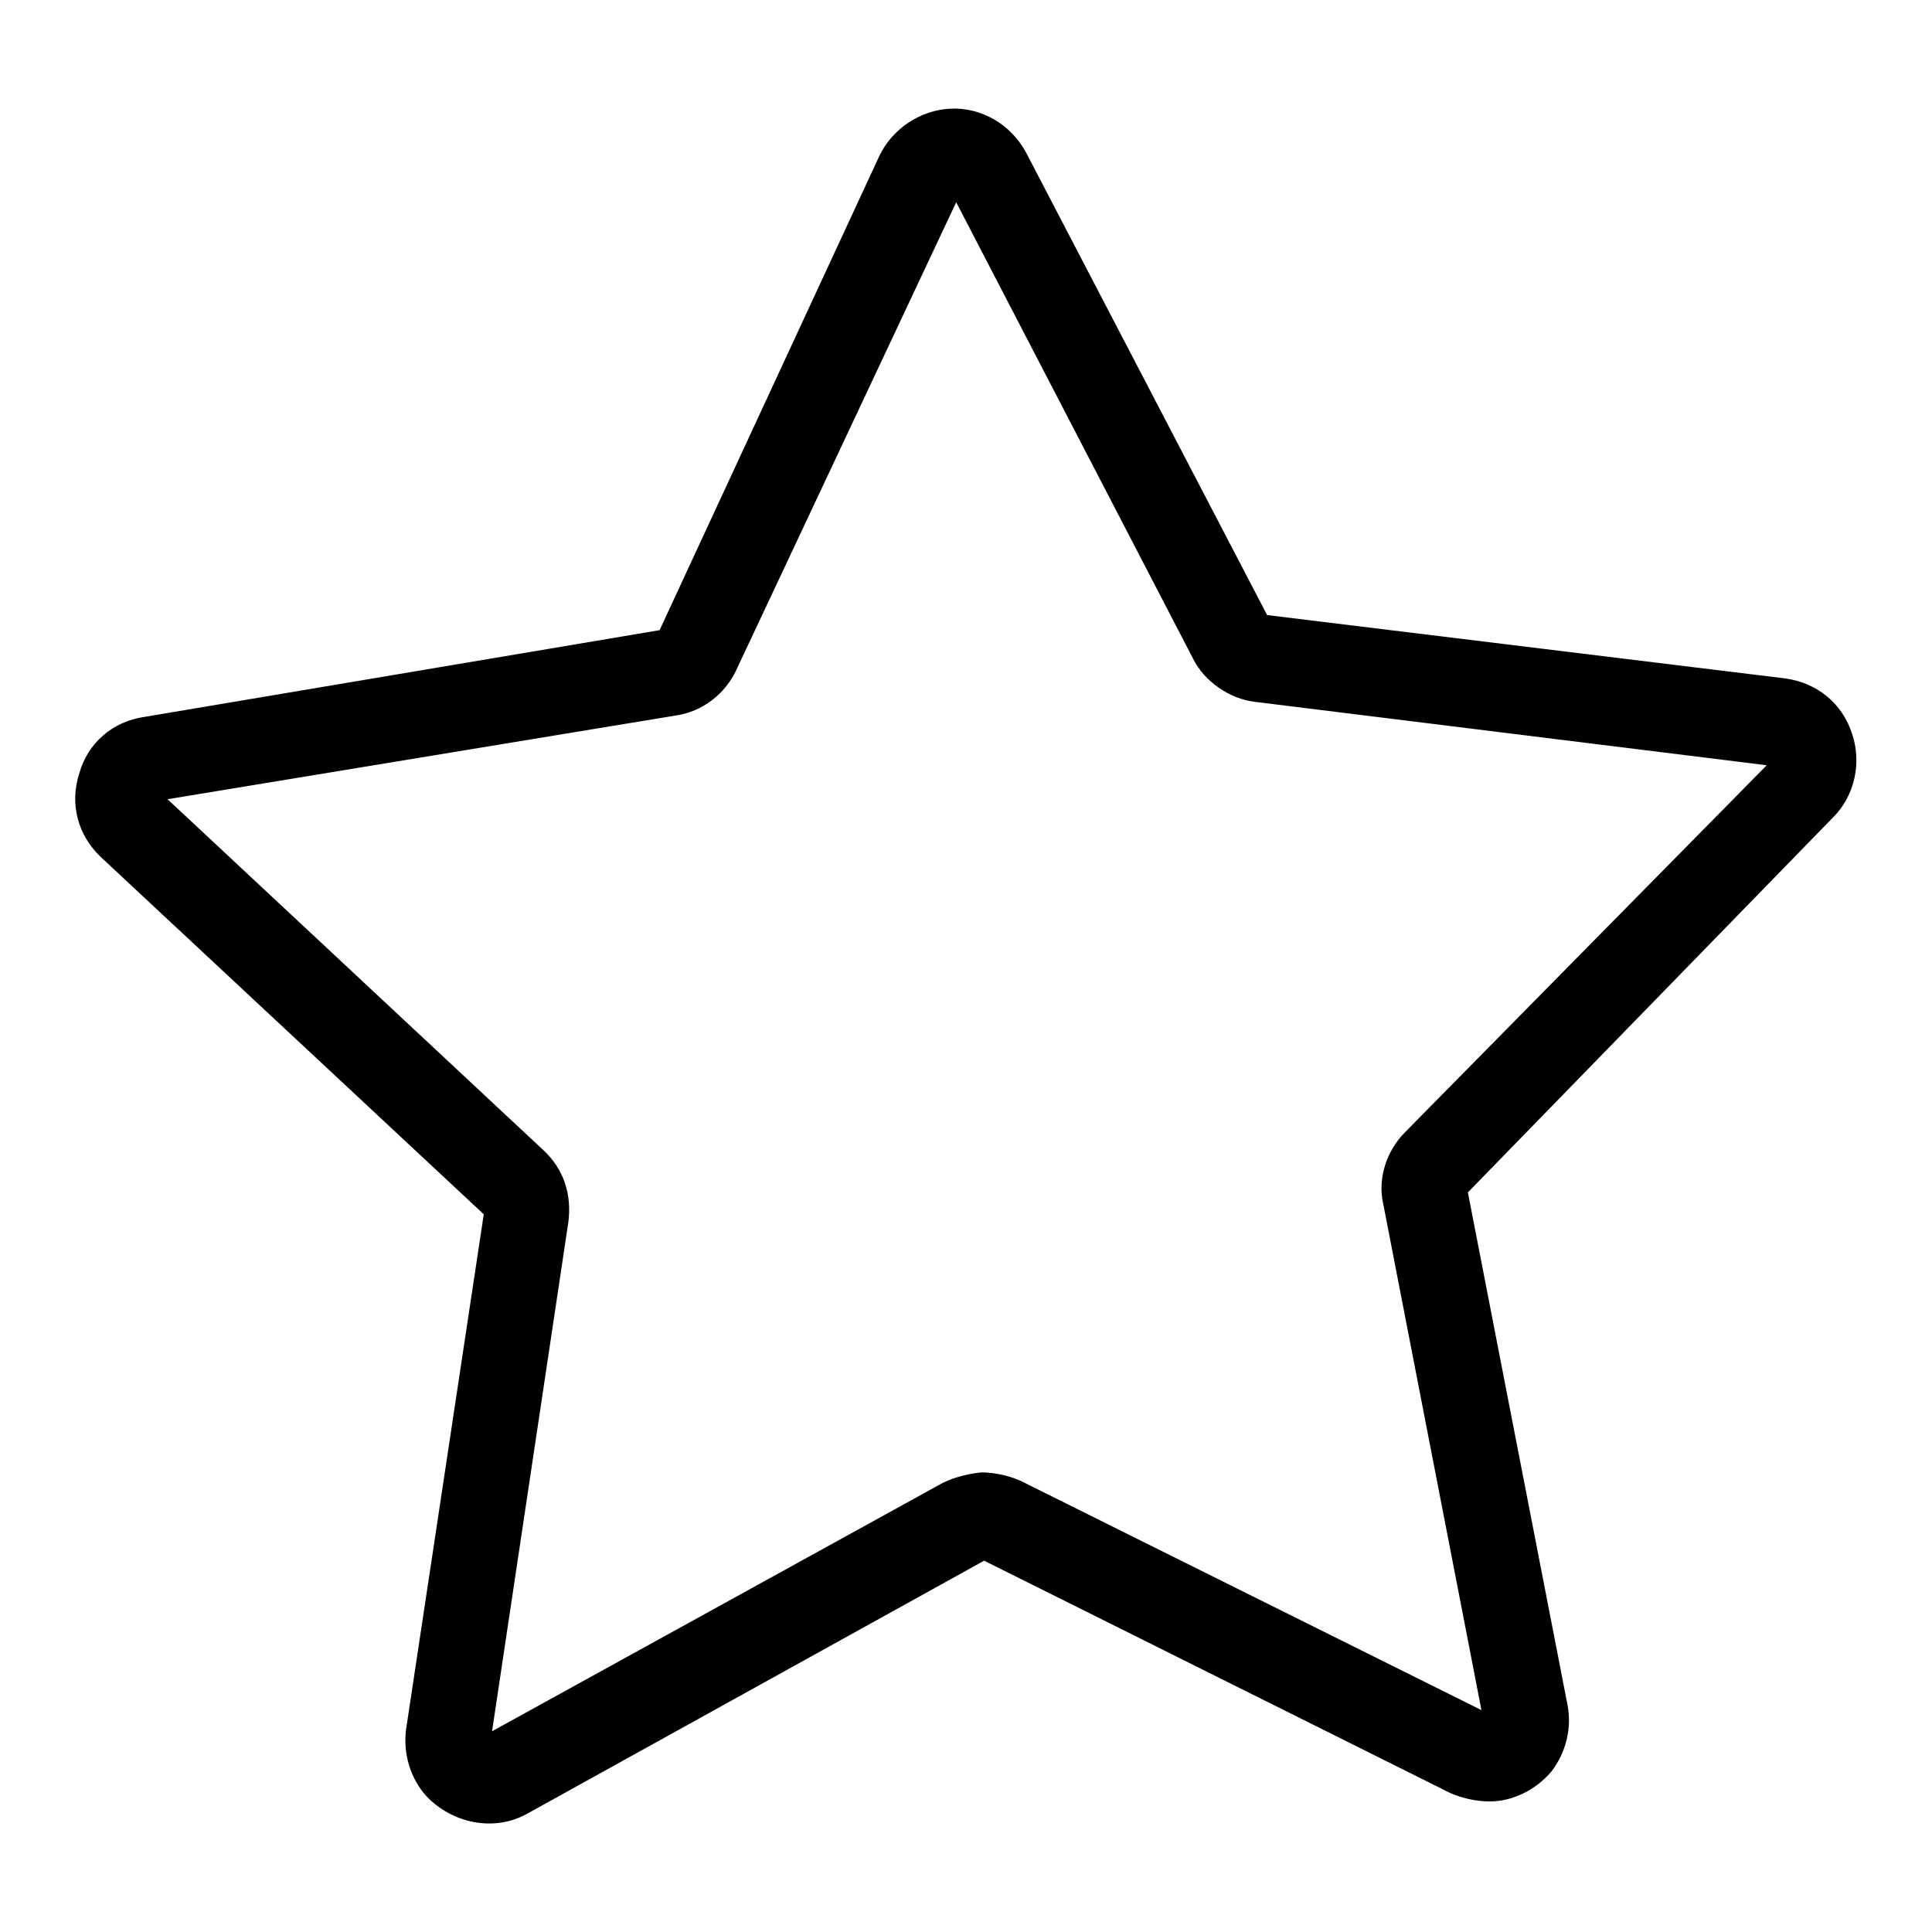
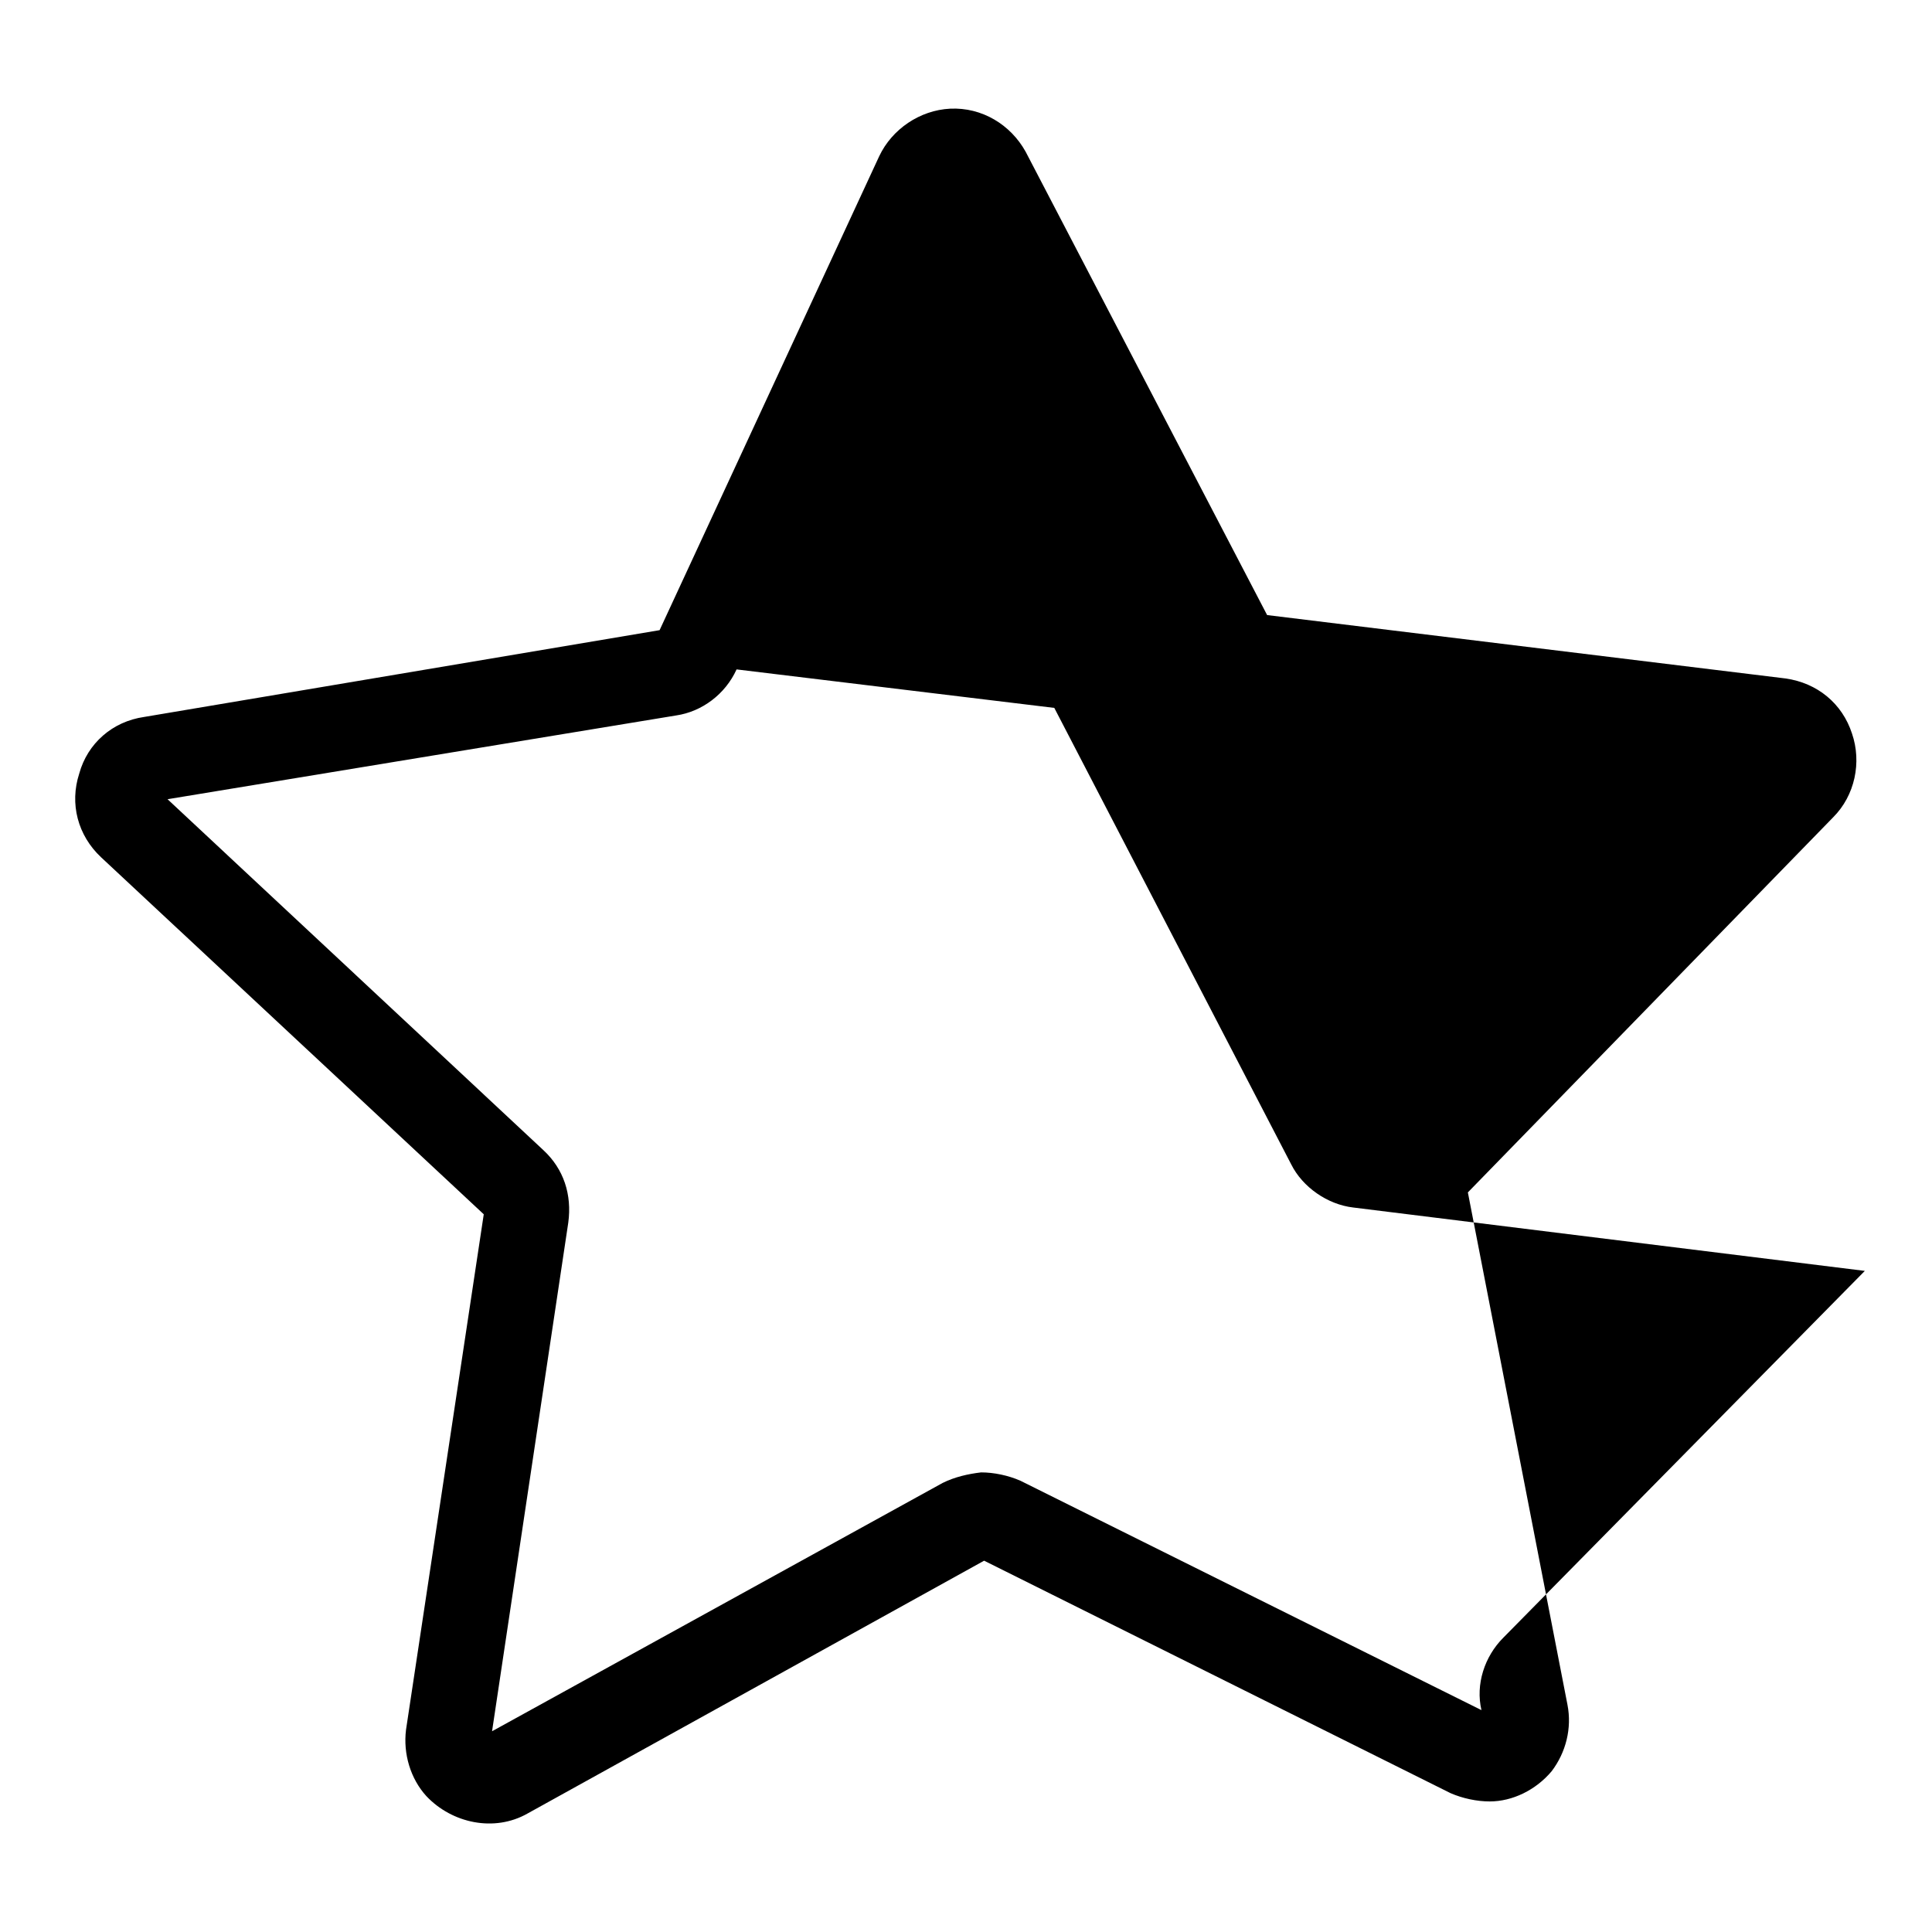
<svg xmlns="http://www.w3.org/2000/svg" version="1.1" x="0px" y="0px" viewBox="0 0 256 256" enable-background="new 0 0 256 256" xml:space="preserve">
  <g>
-     <path fill="#000000" d="M197.4,238.7c-1.7,0-3.6-0.4-5.2-1.1l-61.8-30.8l-60.5,33.5c-4.4,2.5-10,1.3-13.4-2.3 c-2.1-2.3-3.1-5.6-2.7-8.8l10.3-68.3l-50.7-47.3c-3.1-2.9-4.2-7.1-2.9-11.1c1.1-4,4.4-6.9,8.6-7.5l68.3-11.5l29.1-62.8 c1.7-3.6,5.4-6.1,9.4-6.3c4.2-0.2,8,2.1,10,5.7l32,61.4l68.7,8.4c4.2,0.6,7.5,3.3,8.8,7.3c1.3,3.8,0.4,8.2-2.5,11.1L194.5,158 l13.2,67.9c0.6,3.1-0.2,6.3-2.1,8.8C203.5,237.2,200.4,238.7,197.4,238.7z M130,195.1c1.7,0,3.6,0.4,5.2,1.1l61.1,30.4l-13-67 c-0.8-3.4,0.4-7.1,2.9-9.6l47.9-48.6l-67.8-8.4c-3.4-0.4-6.7-2.7-8.2-5.7l-31.4-60.5L97.6,88.7c-1.5,3.3-4.6,5.6-8,6.1l-67.4,11.1 L72,152.4c2.7,2.5,3.8,5.9,3.3,9.6l-10.1,67.4l59.7-32.9C126.5,195.7,128.3,195.3,130,195.1z" />
+     <path fill="#000000" d="M197.4,238.7c-1.7,0-3.6-0.4-5.2-1.1l-61.8-30.8l-60.5,33.5c-4.4,2.5-10,1.3-13.4-2.3 c-2.1-2.3-3.1-5.6-2.7-8.8l10.3-68.3l-50.7-47.3c-3.1-2.9-4.2-7.1-2.9-11.1c1.1-4,4.4-6.9,8.6-7.5l68.3-11.5l29.1-62.8 c1.7-3.6,5.4-6.1,9.4-6.3c4.2-0.2,8,2.1,10,5.7l32,61.4l68.7,8.4c4.2,0.6,7.5,3.3,8.8,7.3c1.3,3.8,0.4,8.2-2.5,11.1L194.5,158 l13.2,67.9c0.6,3.1-0.2,6.3-2.1,8.8C203.5,237.2,200.4,238.7,197.4,238.7z M130,195.1c1.7,0,3.6,0.4,5.2,1.1l61.1,30.4c-0.8-3.4,0.4-7.1,2.9-9.6l47.9-48.6l-67.8-8.4c-3.4-0.4-6.7-2.7-8.2-5.7l-31.4-60.5L97.6,88.7c-1.5,3.3-4.6,5.6-8,6.1l-67.4,11.1 L72,152.4c2.7,2.5,3.8,5.9,3.3,9.6l-10.1,67.4l59.7-32.9C126.5,195.7,128.3,195.3,130,195.1z" />
  </g>
</svg>